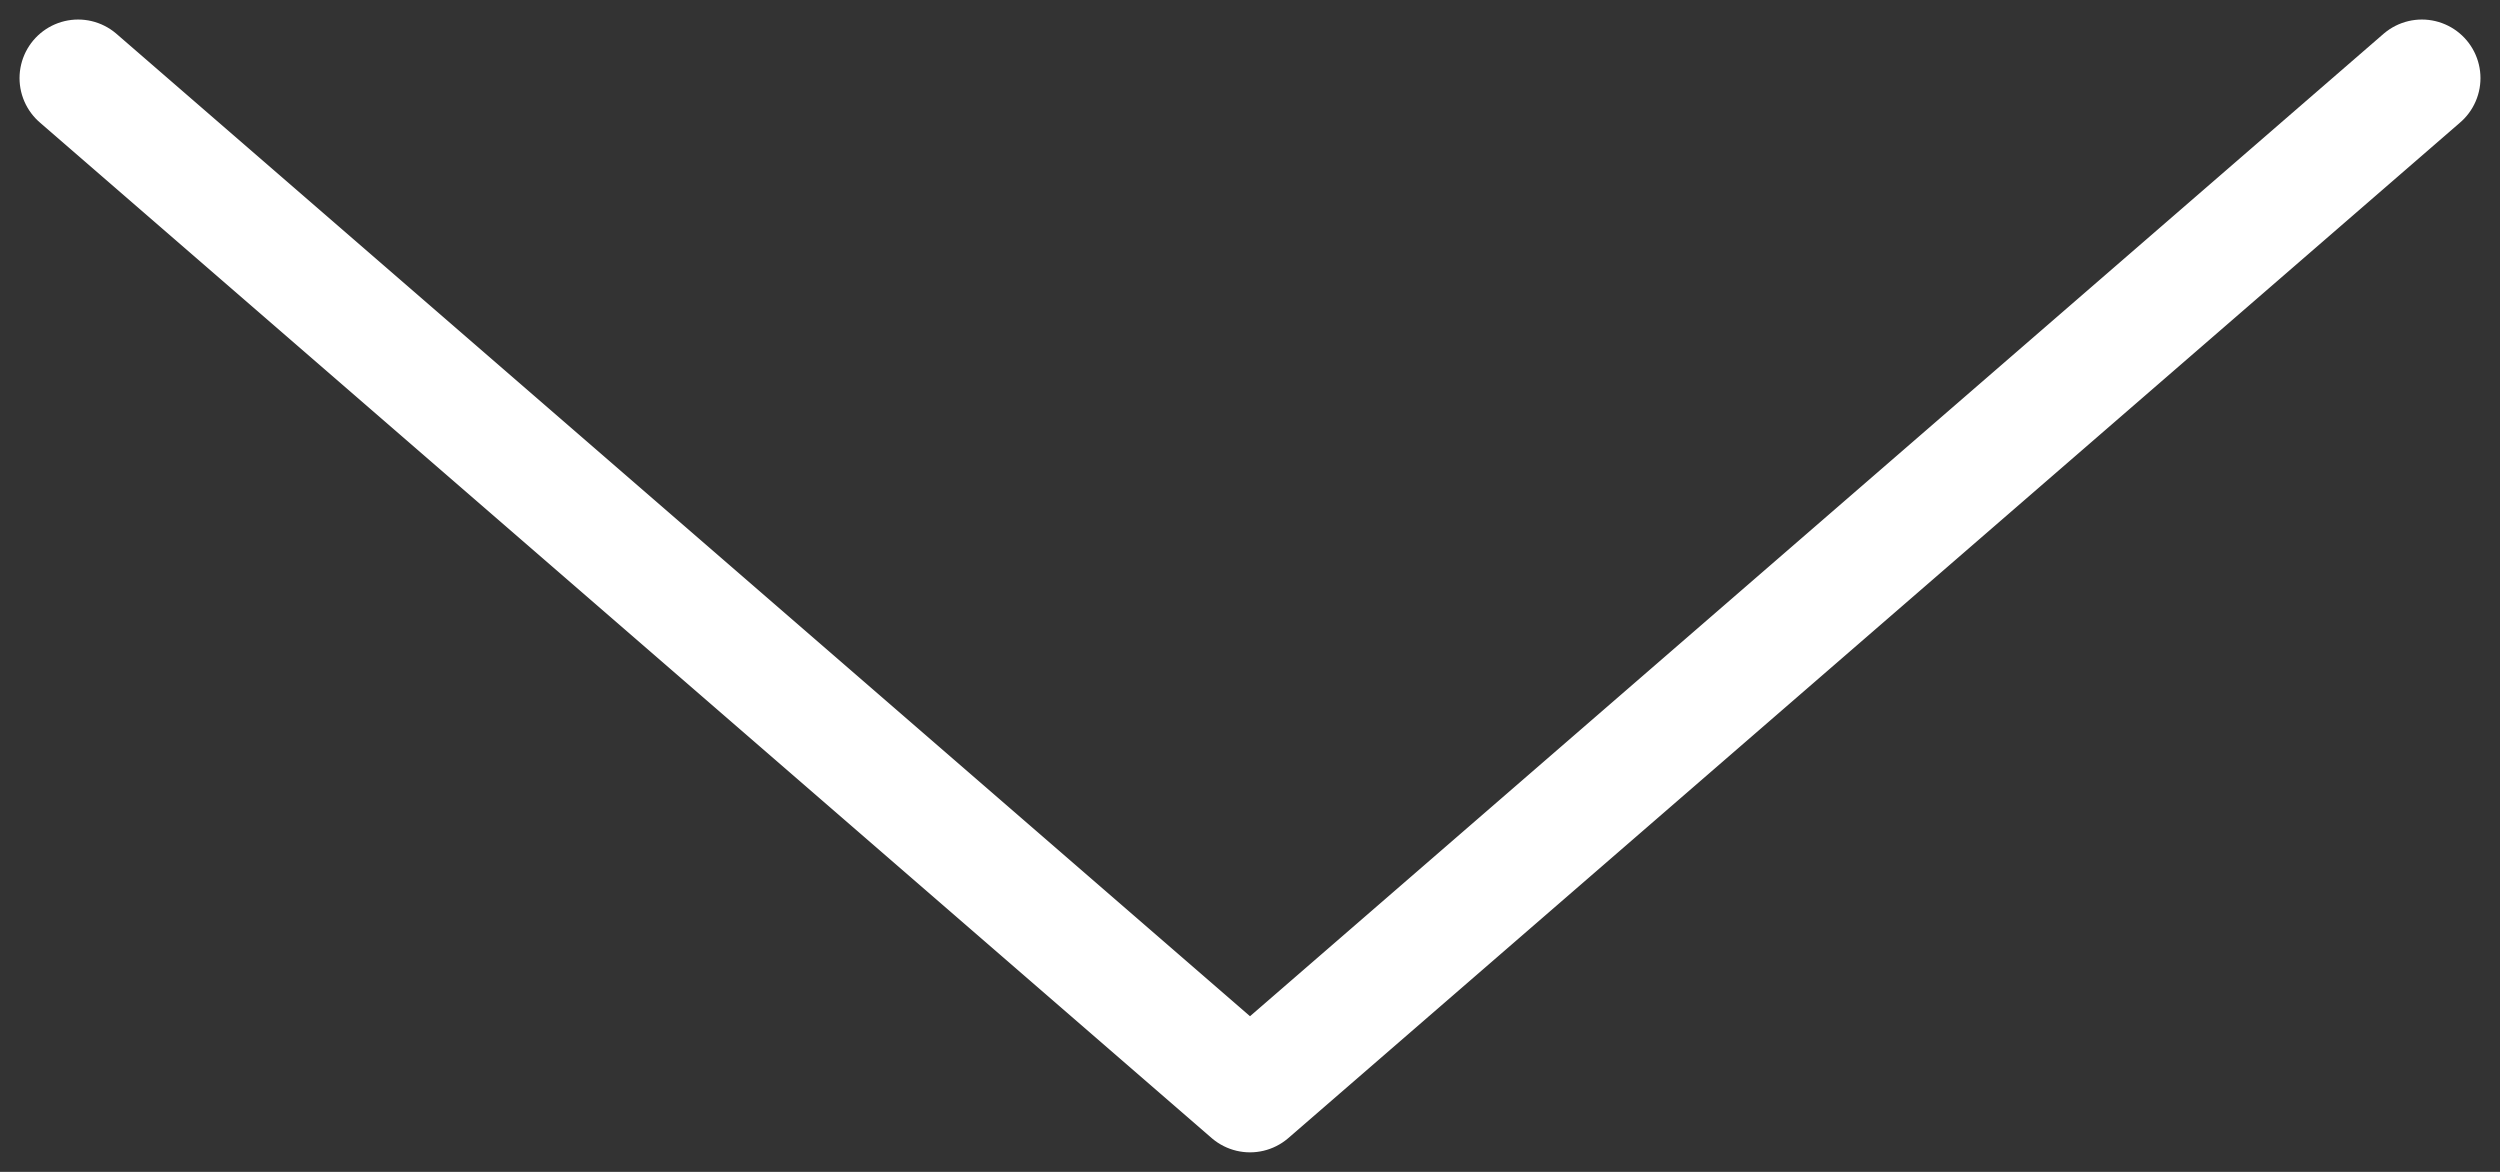
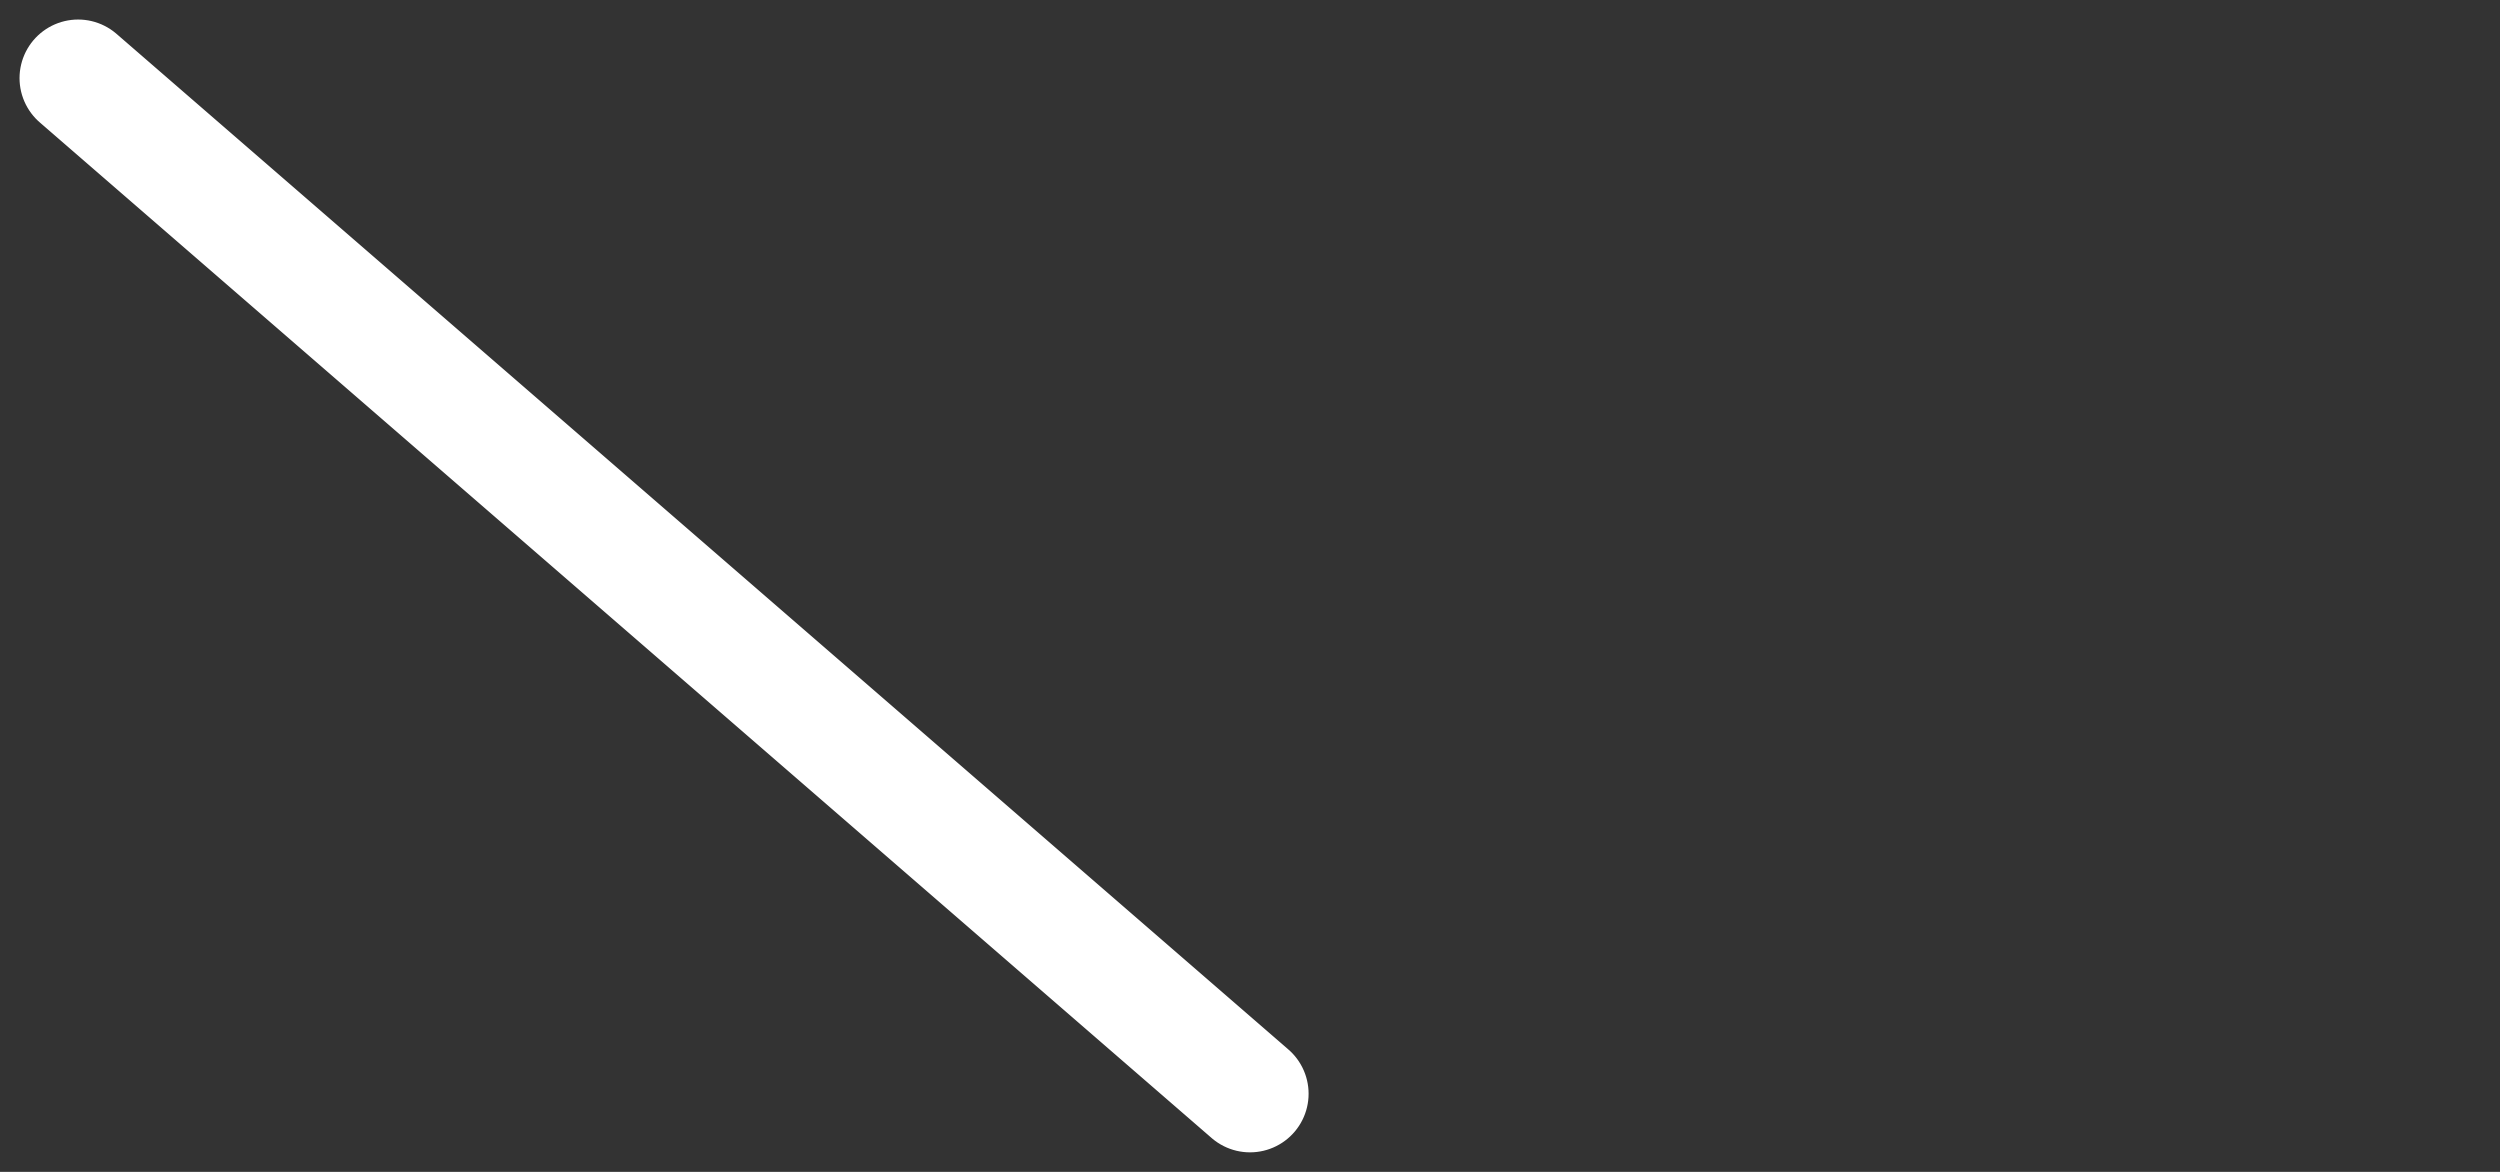
<svg xmlns="http://www.w3.org/2000/svg" width="32" height="15" viewBox="0 0 32 15" fill="none">
  <rect x="0" y="0" width="32" height="15" fill="#333333" stroke="none" />
-   <path d="M1 1L16 14L31 1" stroke="white" stroke-width="1.5" stroke-linecap="round" stroke-linejoin="round" />
+   <path d="M1 1L16 14" stroke="white" stroke-width="1.5" stroke-linecap="round" stroke-linejoin="round" />
</svg>